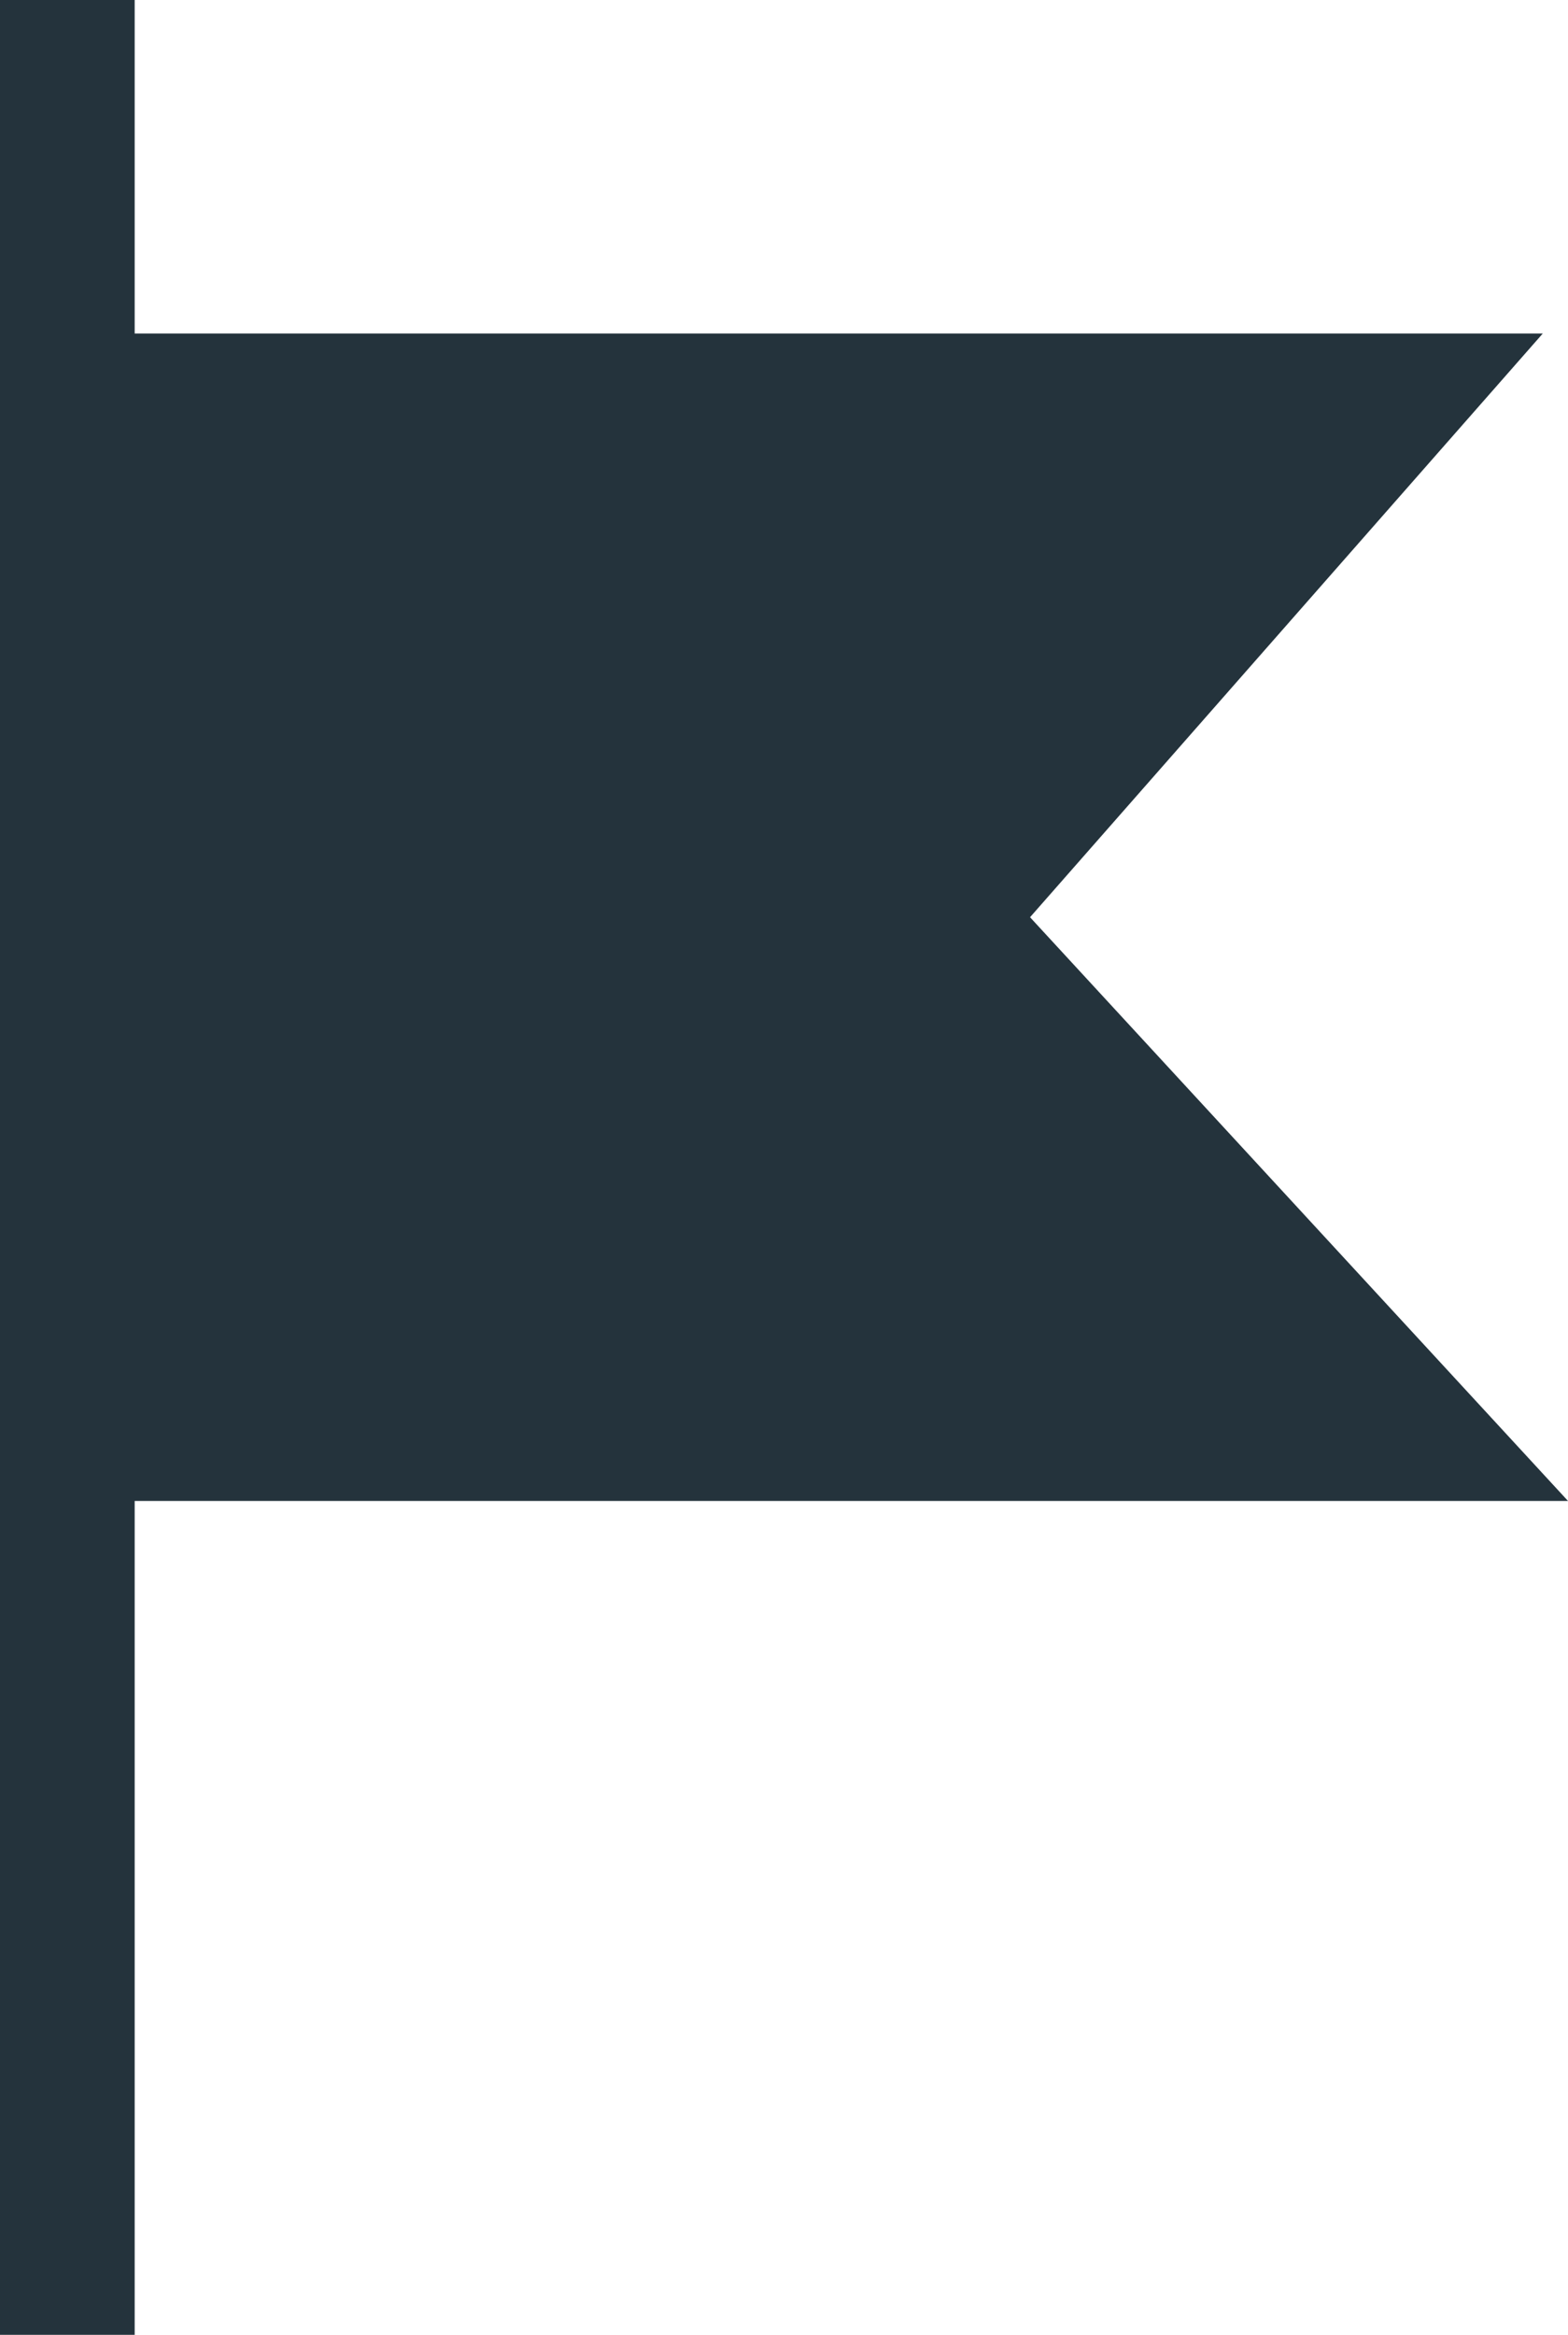
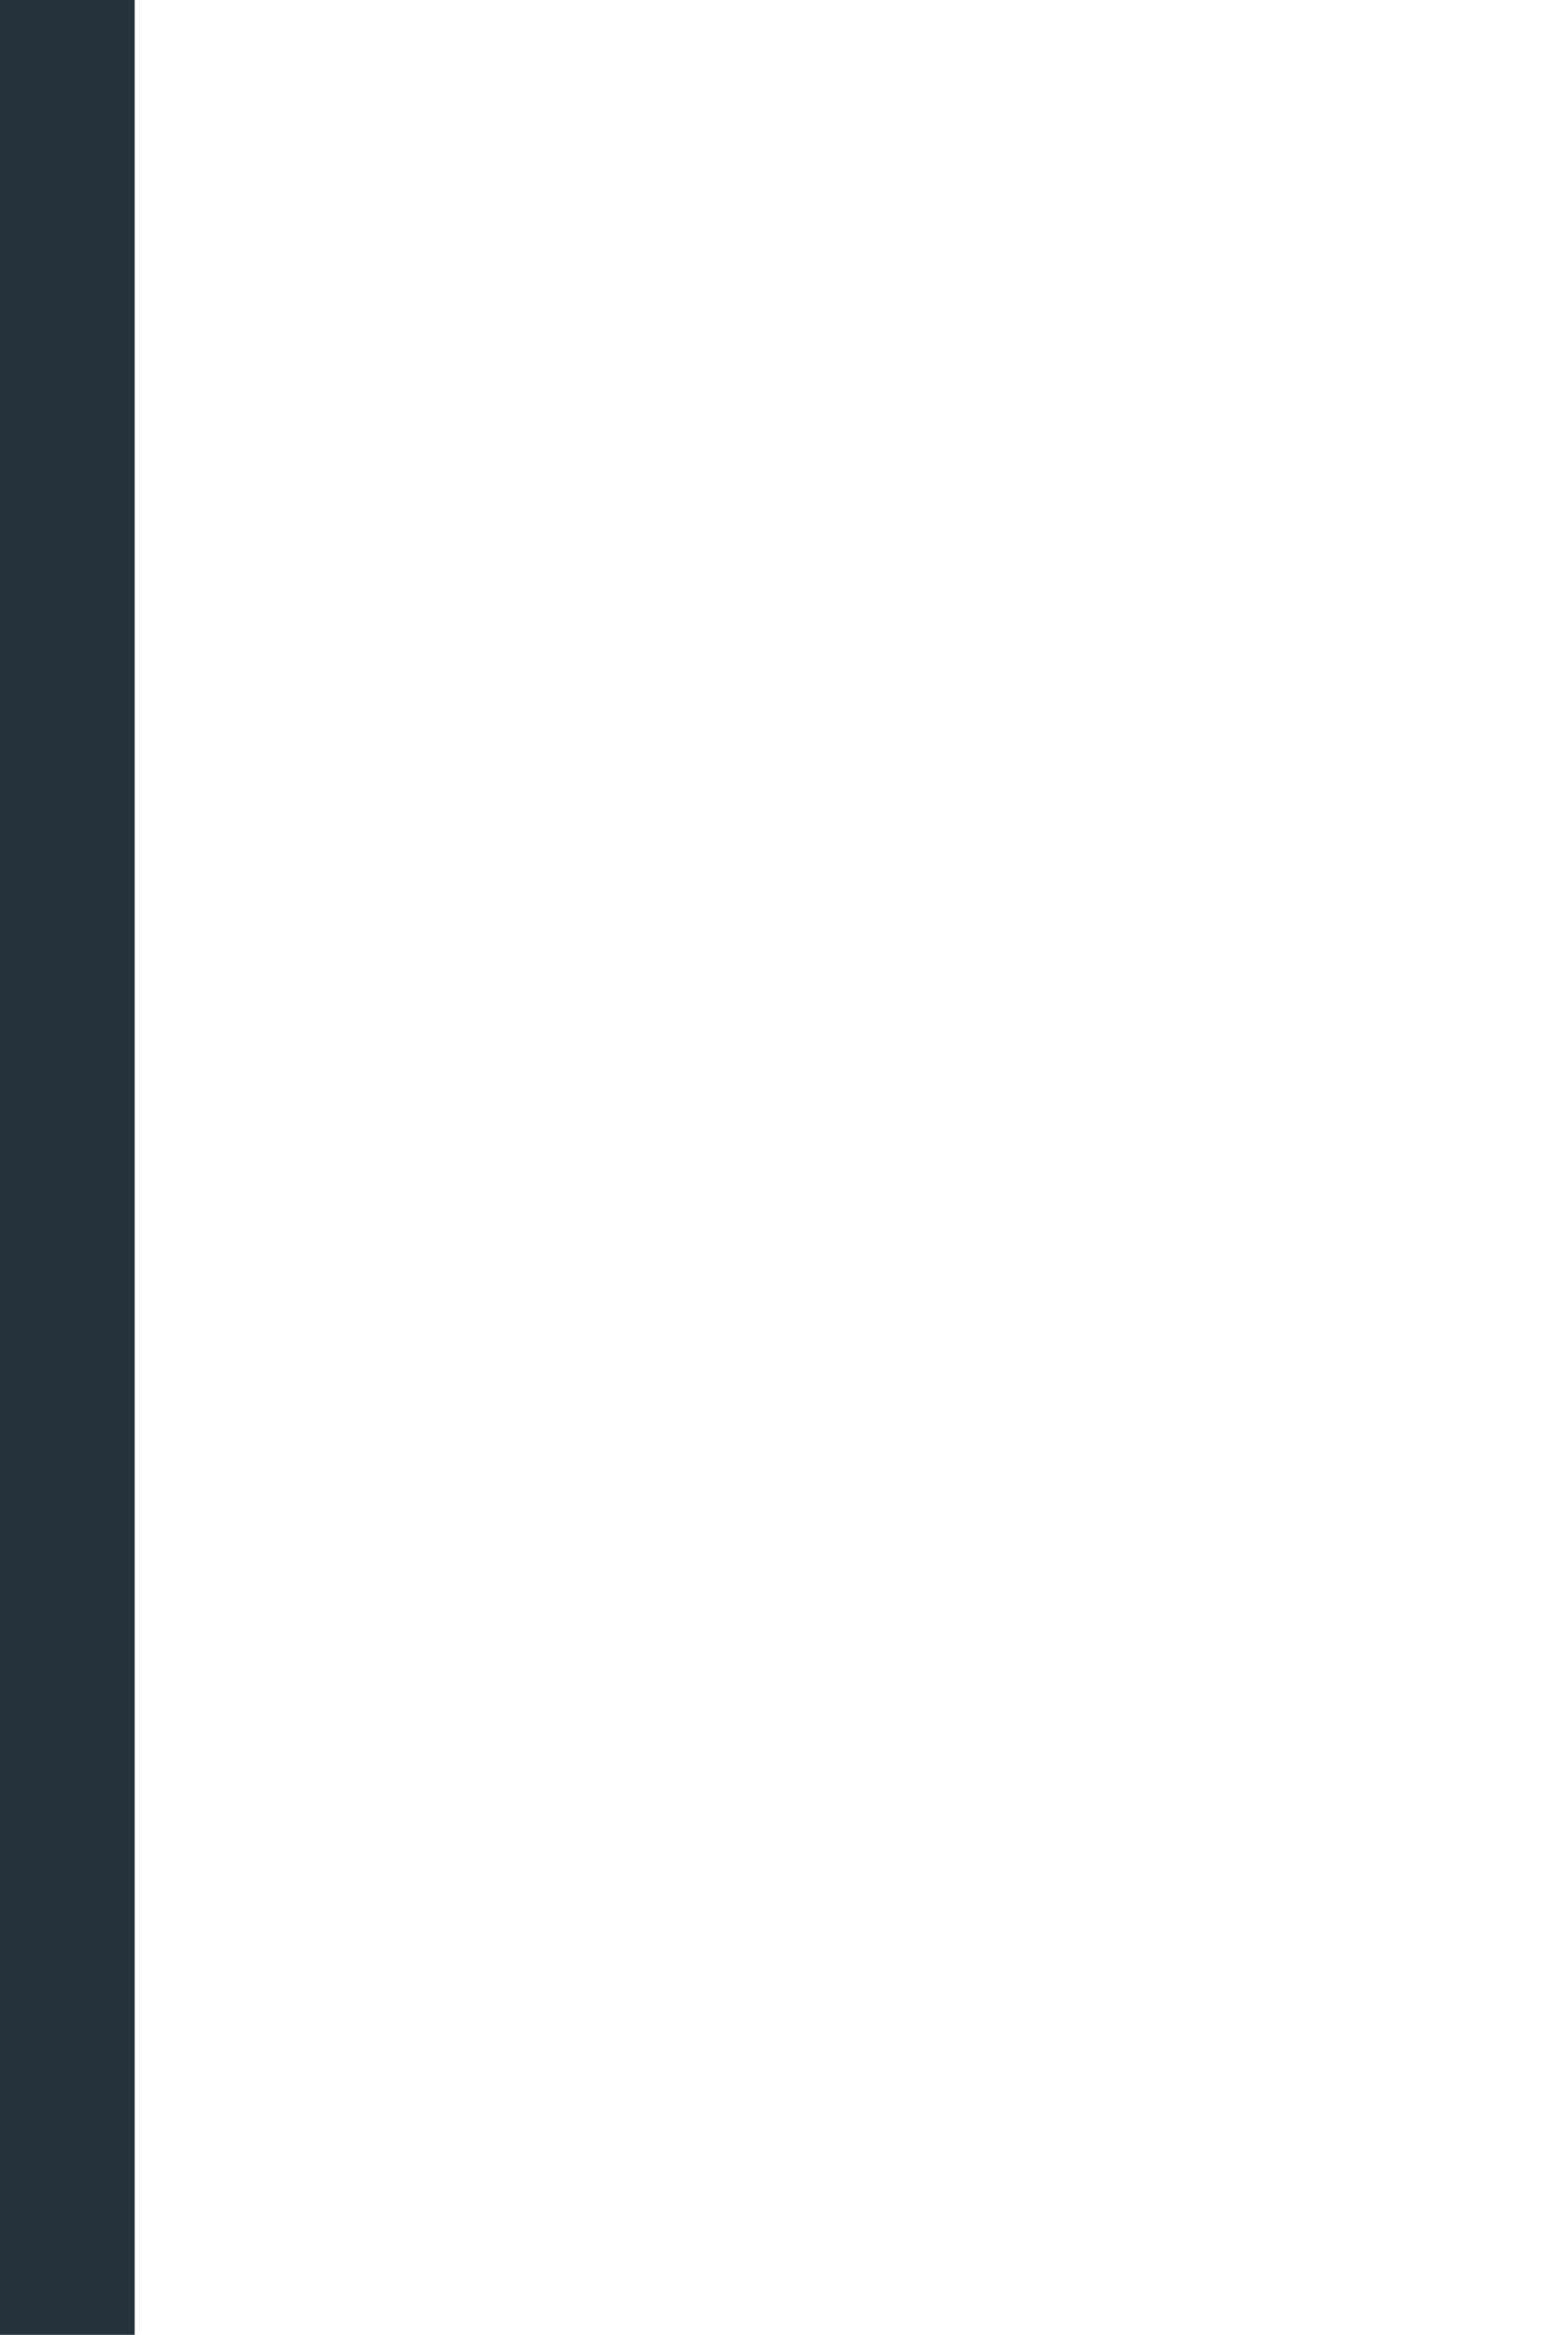
<svg xmlns="http://www.w3.org/2000/svg" width="17.465" height="26.001" viewBox="0 0 17.465 26.001">
  <g id="flag_icon" transform="translate(0.05)">
    <g id="Group_175" data-name="Group 175" transform="translate(0 3.714)">
-       <path id="Path_196" data-name="Path 196" d="M1.142,2H17.134L11.423,8.5,17.415,15H0" transform="translate(0 -2)" fill="#24333c" fill-rule="evenodd" />
      <path id="Path_197" data-name="Path 197" d="M1.142,2H17.134L11.423,8.5,17.415,15H0" transform="translate(0 -2)" fill="none" fill-rule="evenodd" />
    </g>
    <path id="Path_198" data-name="Path 198" d="M.377,0V26" transform="translate(0.323)" fill="none" stroke="#24333c" stroke-width="1.5" />
  </g>
</svg>